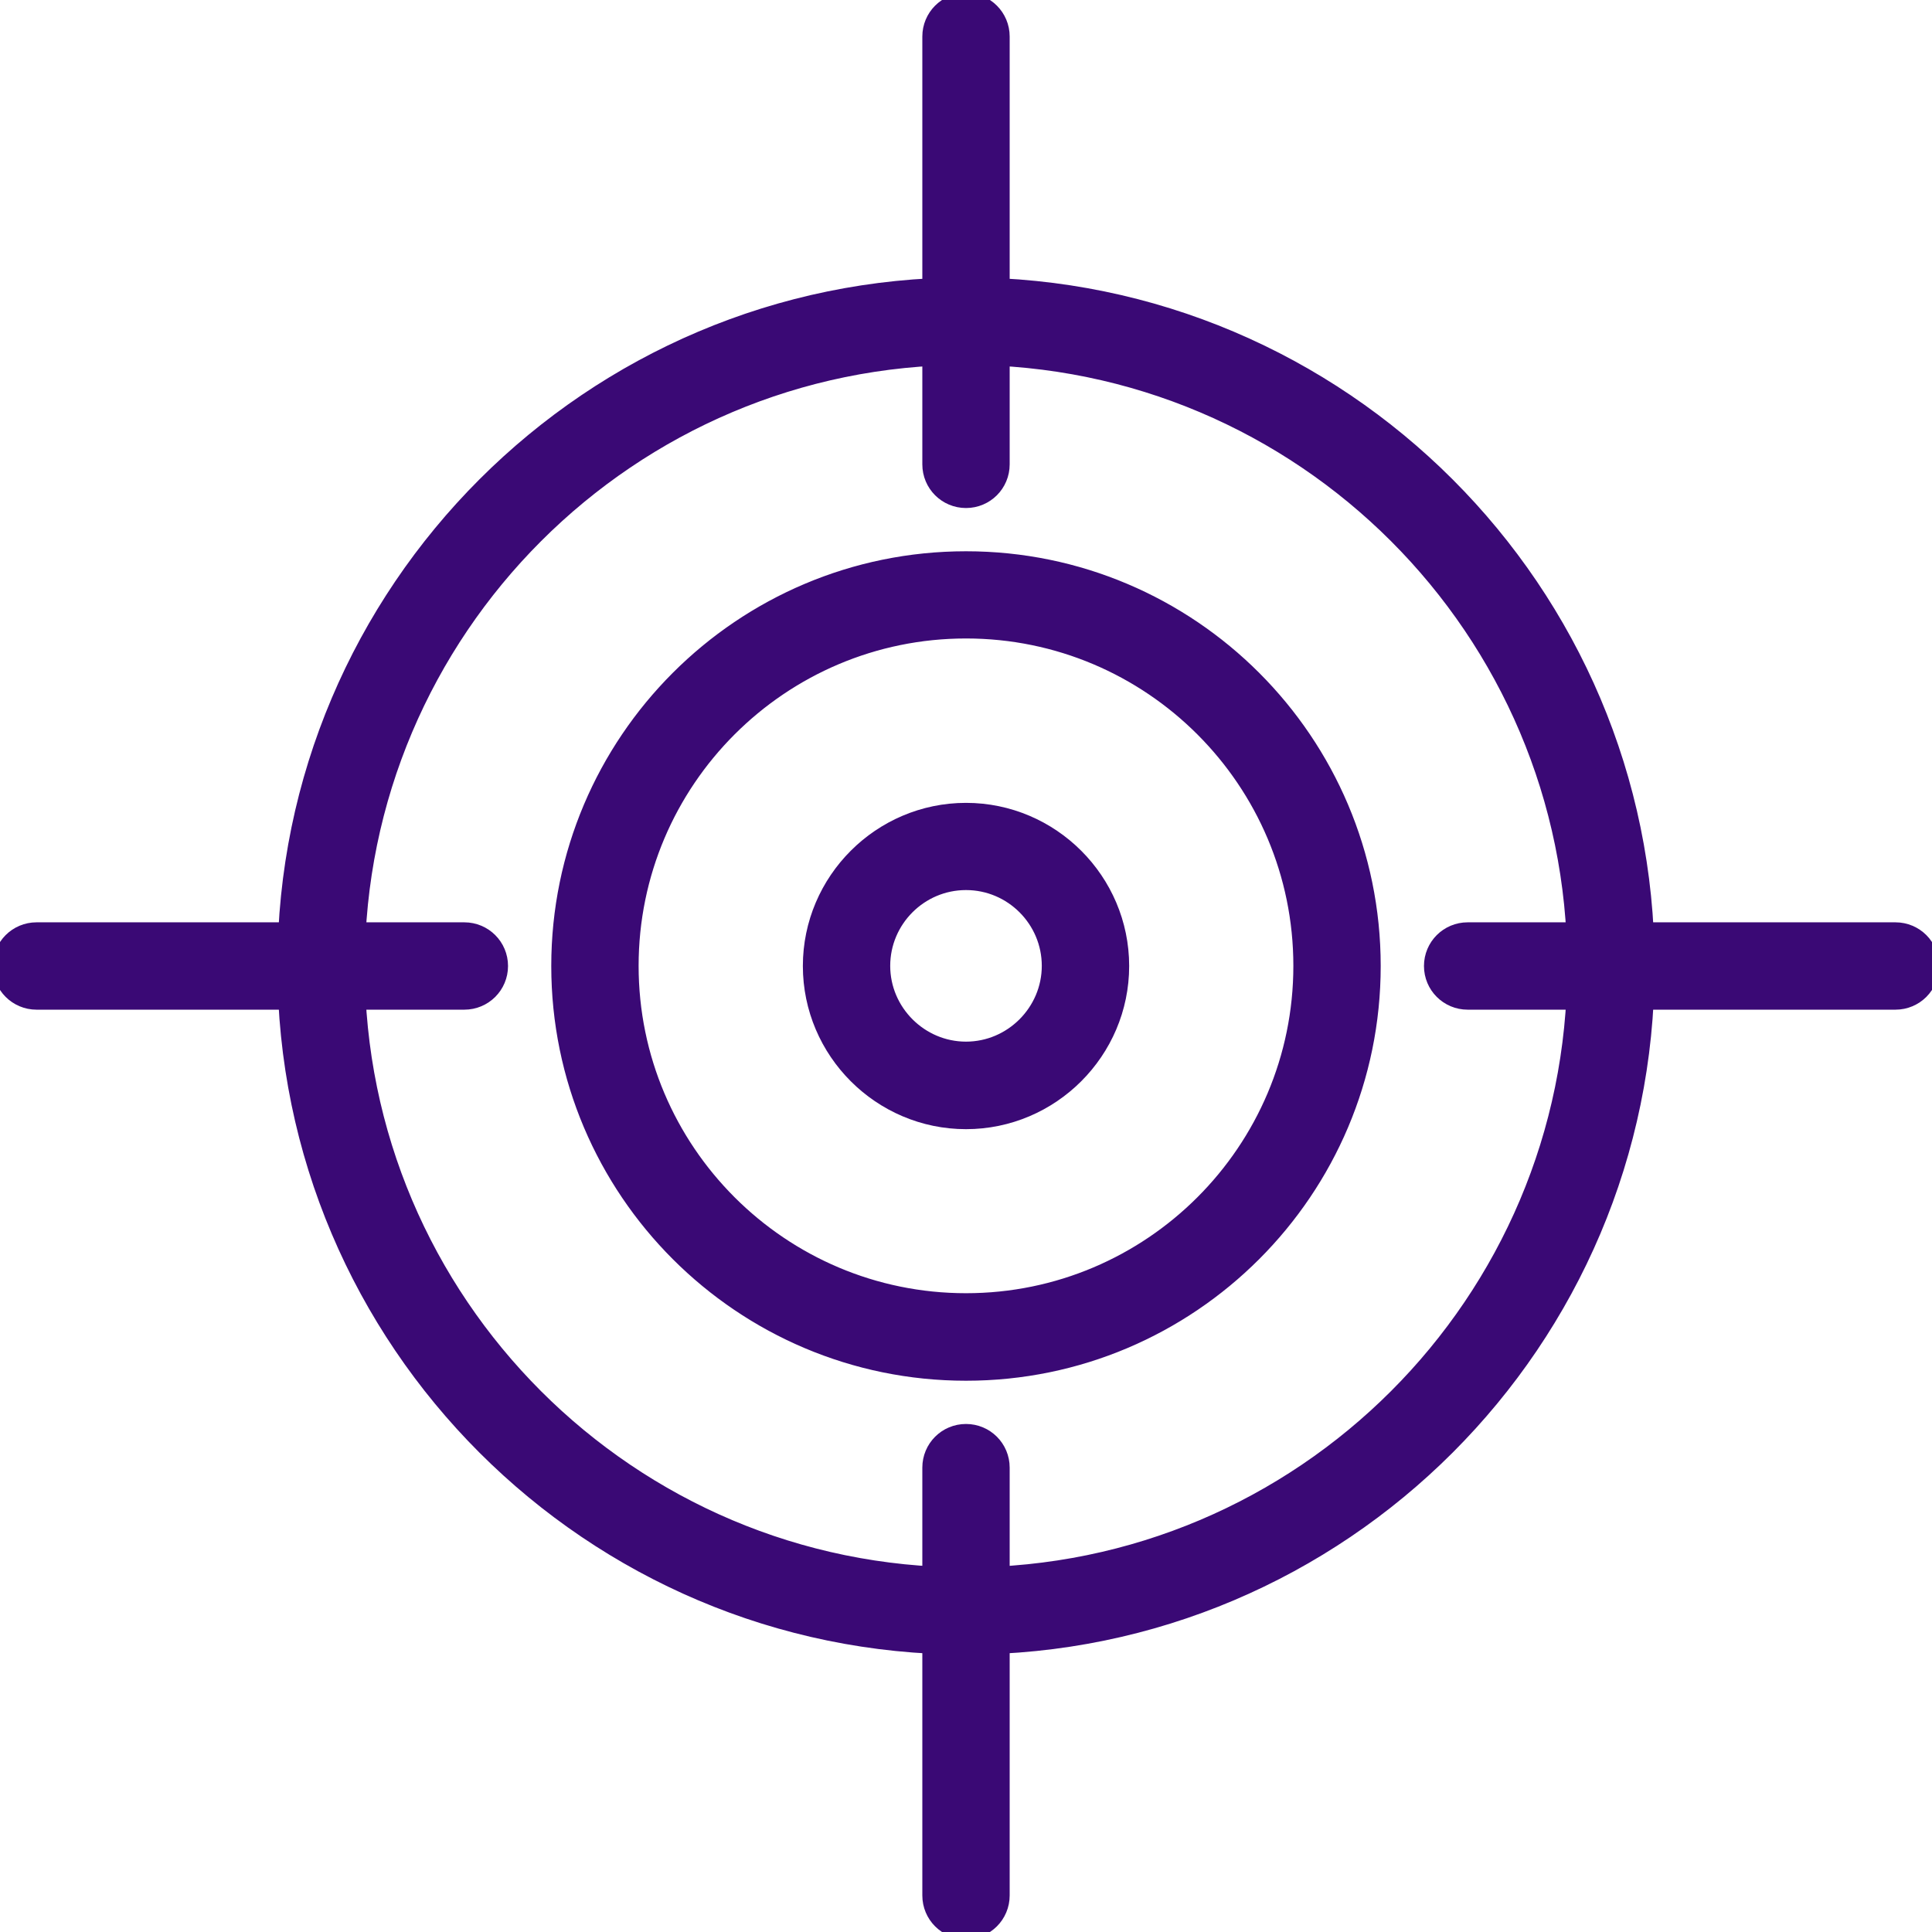
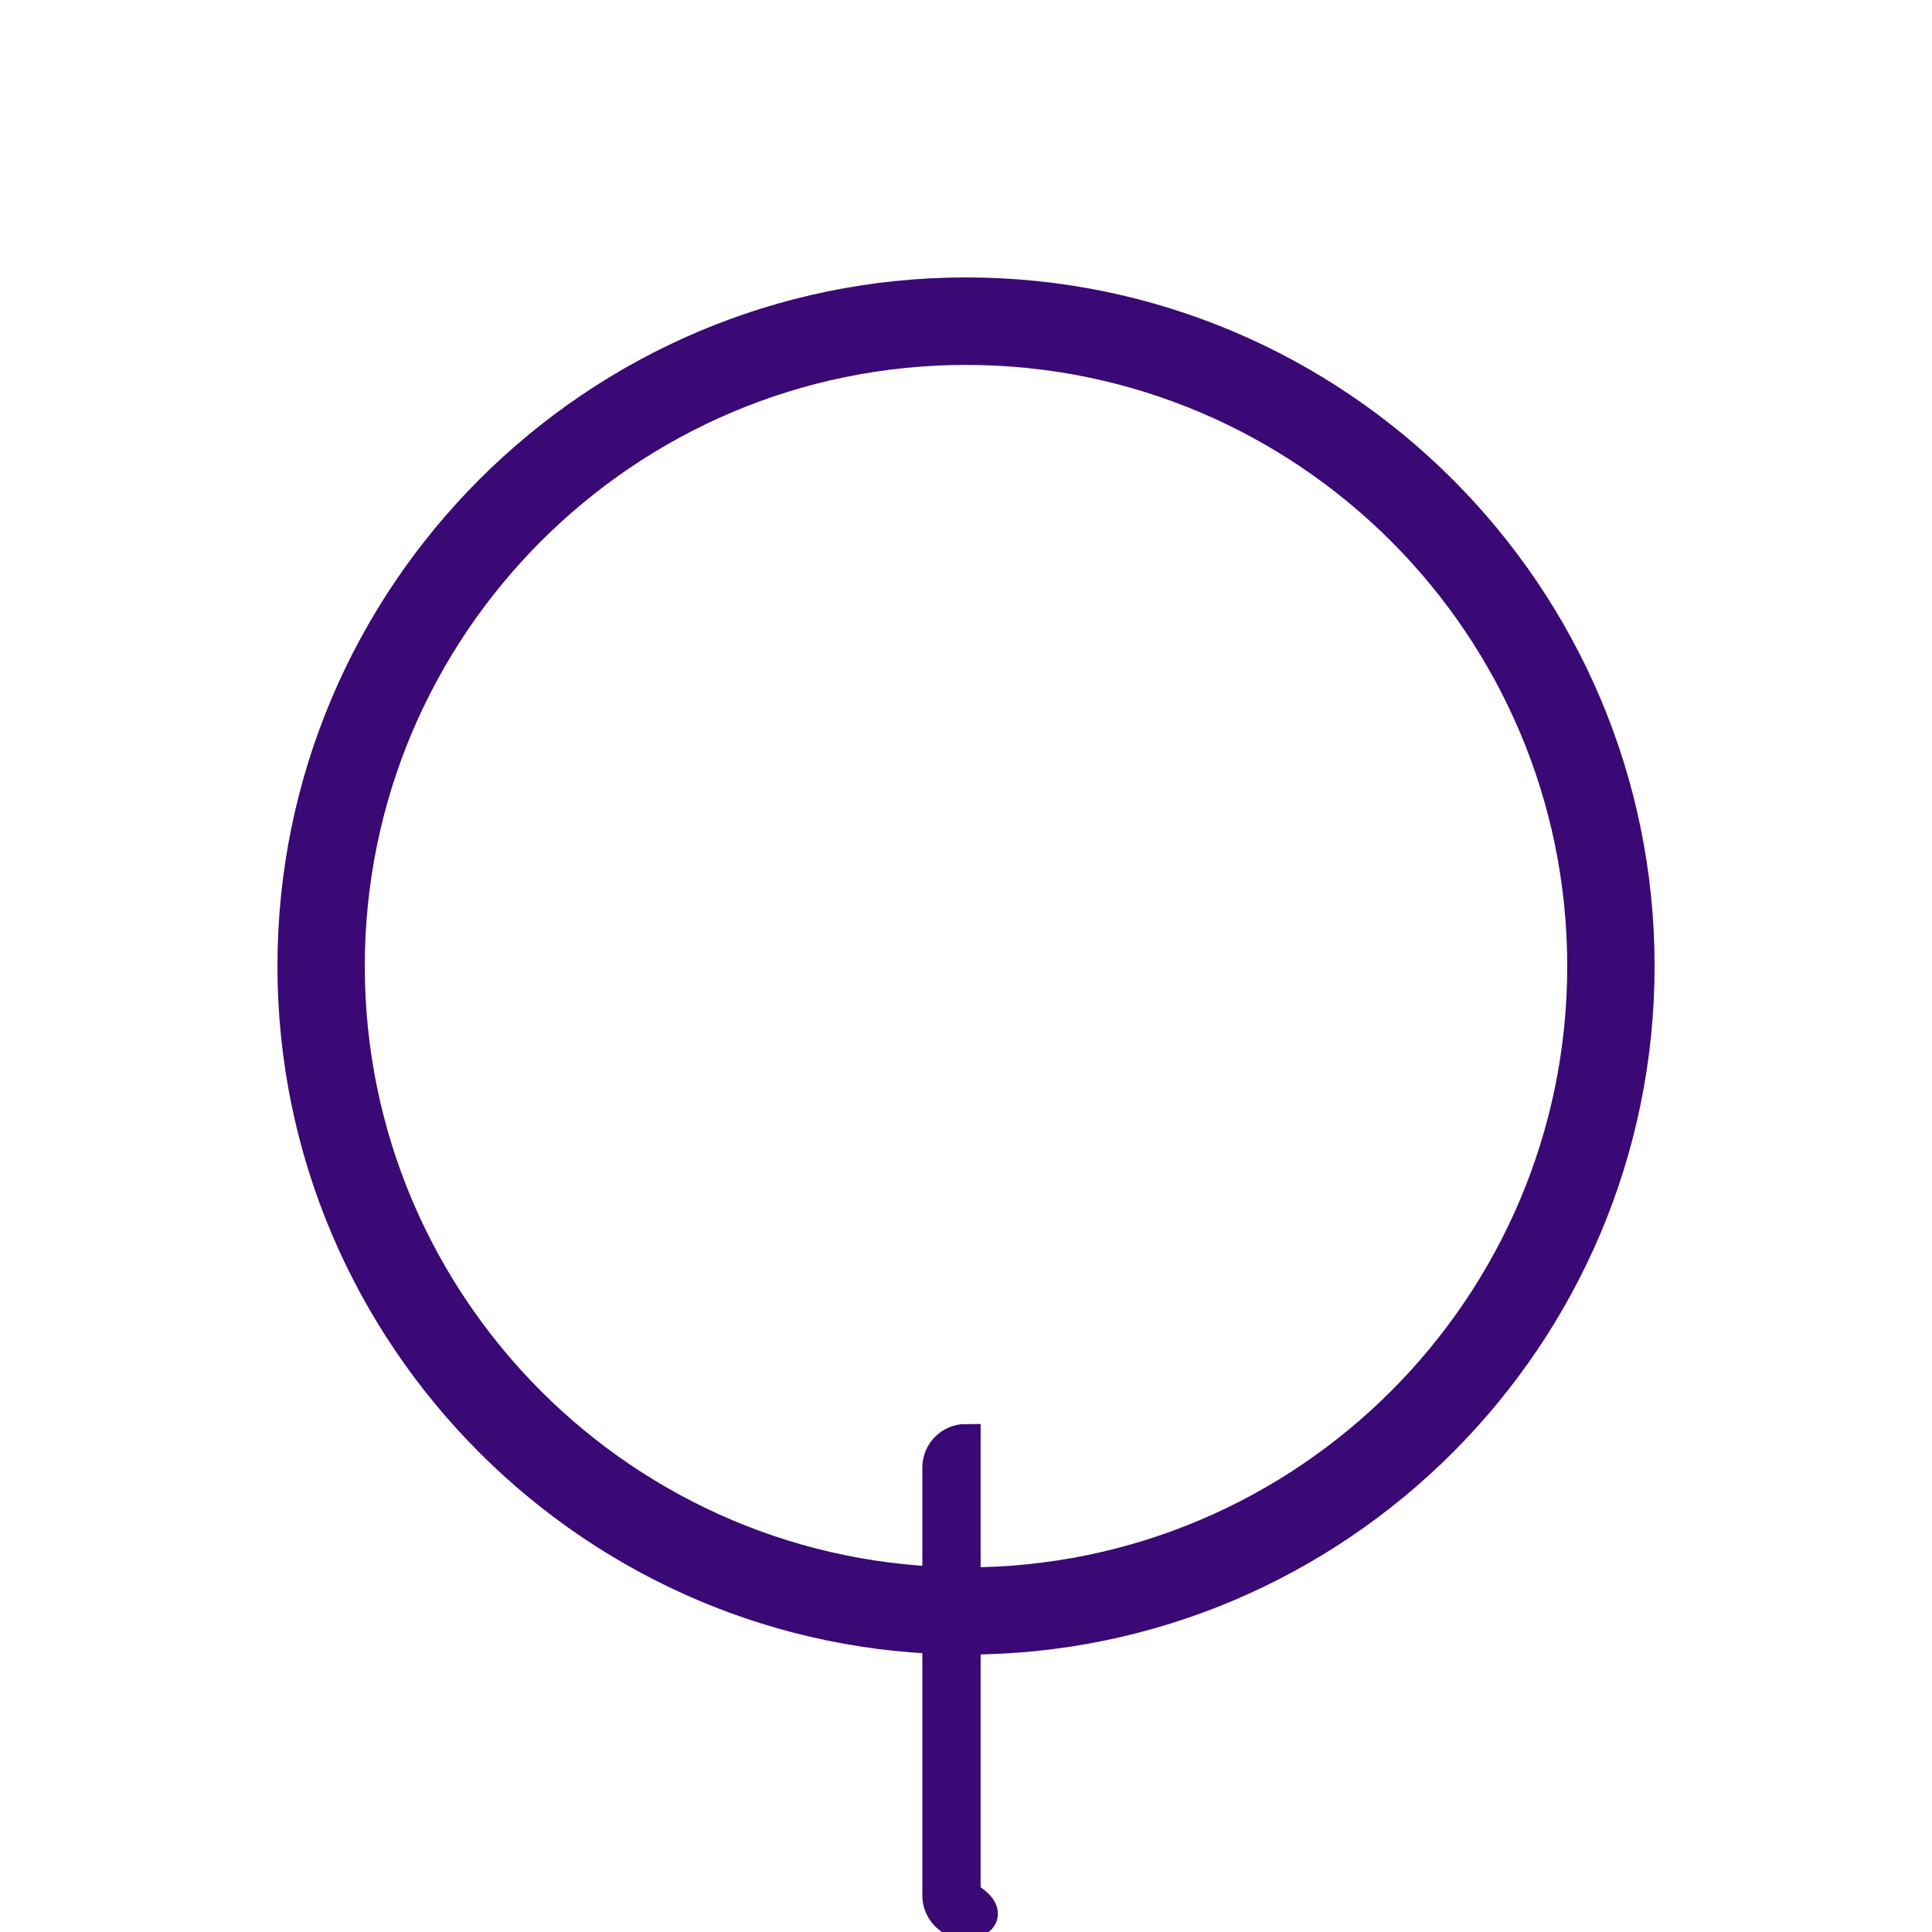
<svg xmlns="http://www.w3.org/2000/svg" width="66" height="66" viewBox="0 0 66 66" fill="none">
  <g clip-path="url(#clip0_147_1090)">
    <path d="M33 56.023C20.314 56.023 9.978 45.691 9.978 33C9.978 20.309 20.314 9.977 33 9.977C45.686 9.977 56.023 20.309 56.023 33C56.023 45.691 45.692 56.023 33 56.023ZM33 11.966C21.399 11.966 11.962 21.398 11.962 33.005C11.962 44.612 21.394 54.044 33 54.044C44.607 54.044 54.039 44.612 54.039 33.005C54.039 21.398 44.607 11.966 33 11.966Z" fill="#3A0975" stroke="#3A0975" stroke-miterlimit="10" />
-     <path d="M33 46.668C25.459 46.668 19.332 40.541 19.332 33C19.332 25.459 25.459 19.332 33 19.332C40.54 19.332 46.667 25.459 46.667 33C46.667 40.541 40.54 46.668 33 46.668ZM33 21.311C26.554 21.311 21.316 26.549 21.316 32.995C21.316 39.441 26.554 44.678 33 44.678C39.446 44.678 44.683 39.441 44.683 32.995C44.683 26.549 39.446 21.311 33 21.311Z" fill="#3A0975" stroke="#3A0975" stroke-miterlimit="10" />
-     <path d="M33 38.074C30.209 38.074 27.927 35.791 27.927 33C27.927 30.209 30.209 27.927 33 27.927C35.791 27.927 38.074 30.209 38.074 33C38.074 35.791 35.791 38.074 33 38.074ZM33 29.906C31.294 29.906 29.911 31.299 29.911 32.995C29.911 34.691 31.304 36.084 33 36.084C34.696 36.084 36.089 34.691 36.089 32.995C36.089 31.299 34.707 29.906 33 29.906Z" fill="#3A0975" stroke="#3A0975" stroke-miterlimit="10" />
-     <path d="M33 16.855C32.45 16.855 32.008 16.413 32.008 15.863V1.249C32.008 0.699 32.45 0.257 33 0.257C33.55 0.257 33.992 0.699 33.992 1.249V15.863C33.992 16.413 33.55 16.855 33 16.855Z" fill="#3A0975" stroke="#3A0975" stroke-miterlimit="10" />
-     <path d="M33 65.743C32.45 65.743 32.008 65.301 32.008 64.751V50.137C32.008 49.587 32.45 49.145 33 49.145C33.55 49.145 33.992 49.587 33.992 50.137V64.751C33.992 65.301 33.55 65.743 33 65.743Z" fill="#3A0975" stroke="#3A0975" stroke-miterlimit="10" />
-     <path d="M15.862 33.992H1.249C0.699 33.992 0.257 33.55 0.257 33C0.257 32.45 0.699 32.008 1.249 32.008H15.862C16.412 32.008 16.855 32.45 16.855 33C16.855 33.55 16.412 33.992 15.862 33.992Z" fill="#3A0975" stroke="#3A0975" stroke-miterlimit="10" />
-     <path d="M64.751 33.992H50.138C49.588 33.992 49.145 33.55 49.145 33C49.145 32.45 49.588 32.008 50.138 32.008H64.751C65.301 32.008 65.743 32.45 65.743 33C65.743 33.55 65.301 33.992 64.751 33.992Z" fill="#3A0975" stroke="#3A0975" stroke-miterlimit="10" />
+     <path d="M33 65.743C32.45 65.743 32.008 65.301 32.008 64.751V50.137C32.008 49.587 32.45 49.145 33 49.145V64.751C33.992 65.301 33.55 65.743 33 65.743Z" fill="#3A0975" stroke="#3A0975" stroke-miterlimit="10" />
  </g>
  <defs>
    <clipPath id="clip0_147_1090">
      <rect width="66" height="66" fill="white" />
    </clipPath>
  </defs>
</svg>